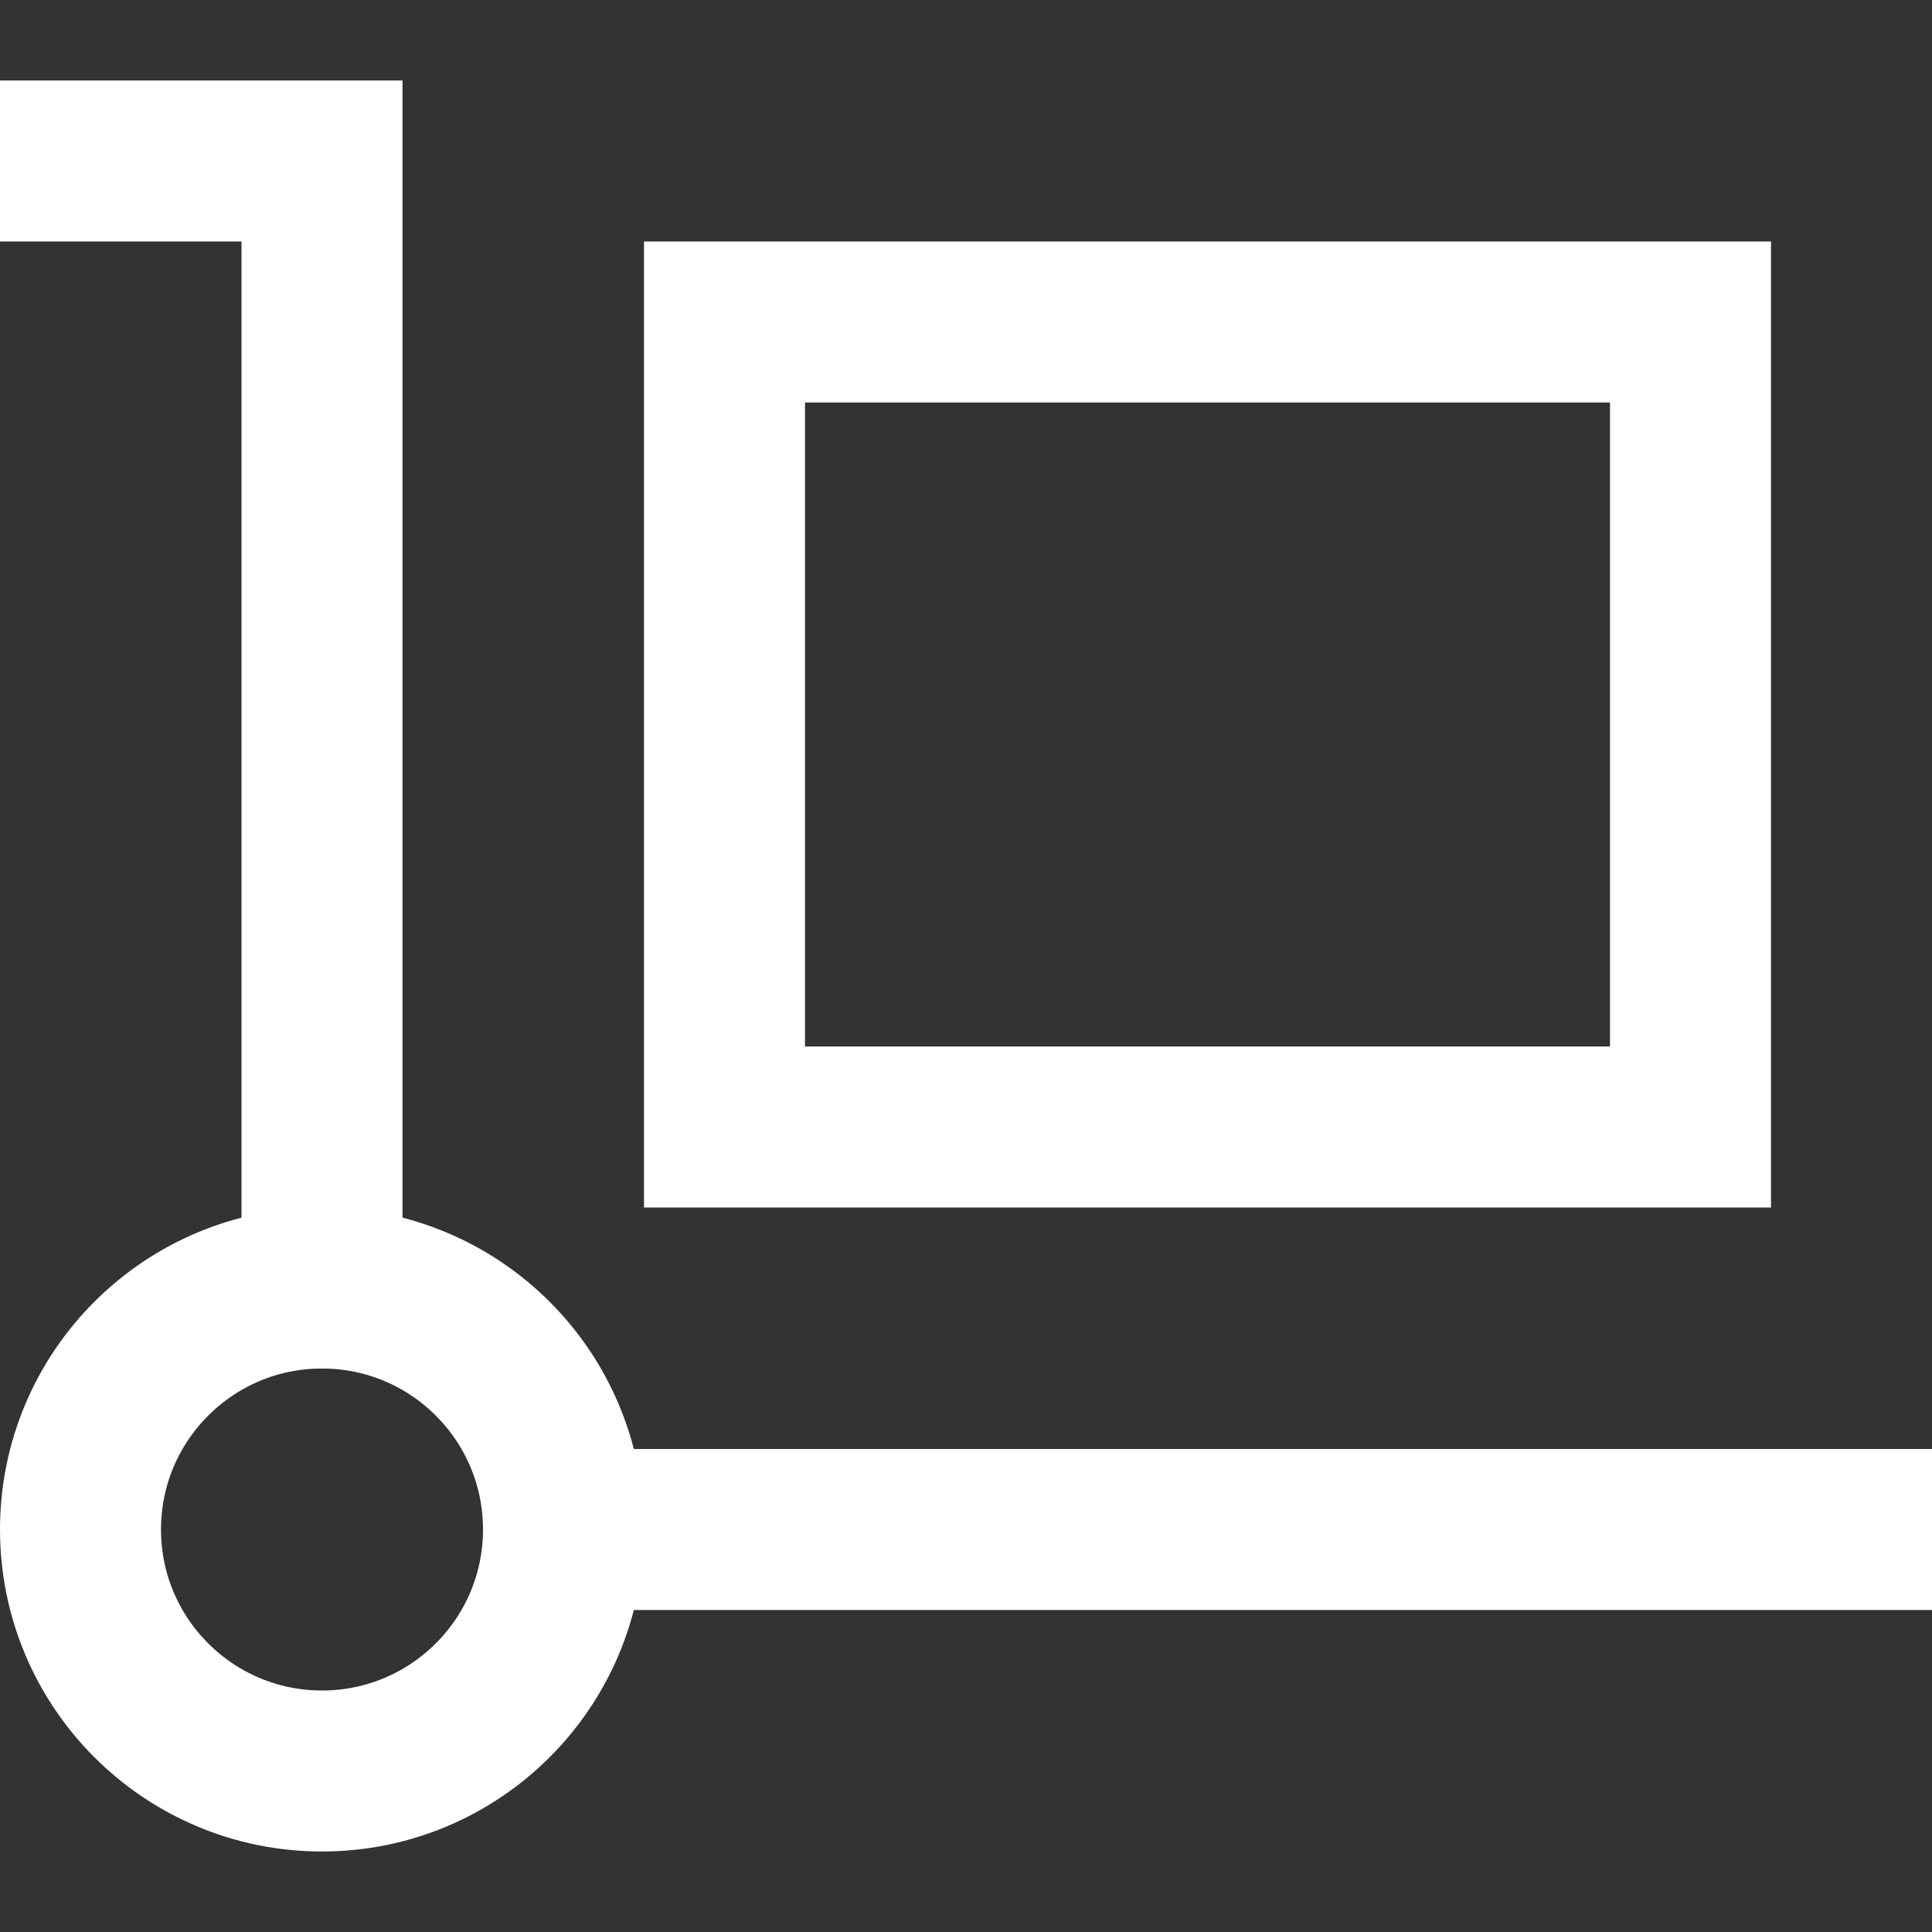
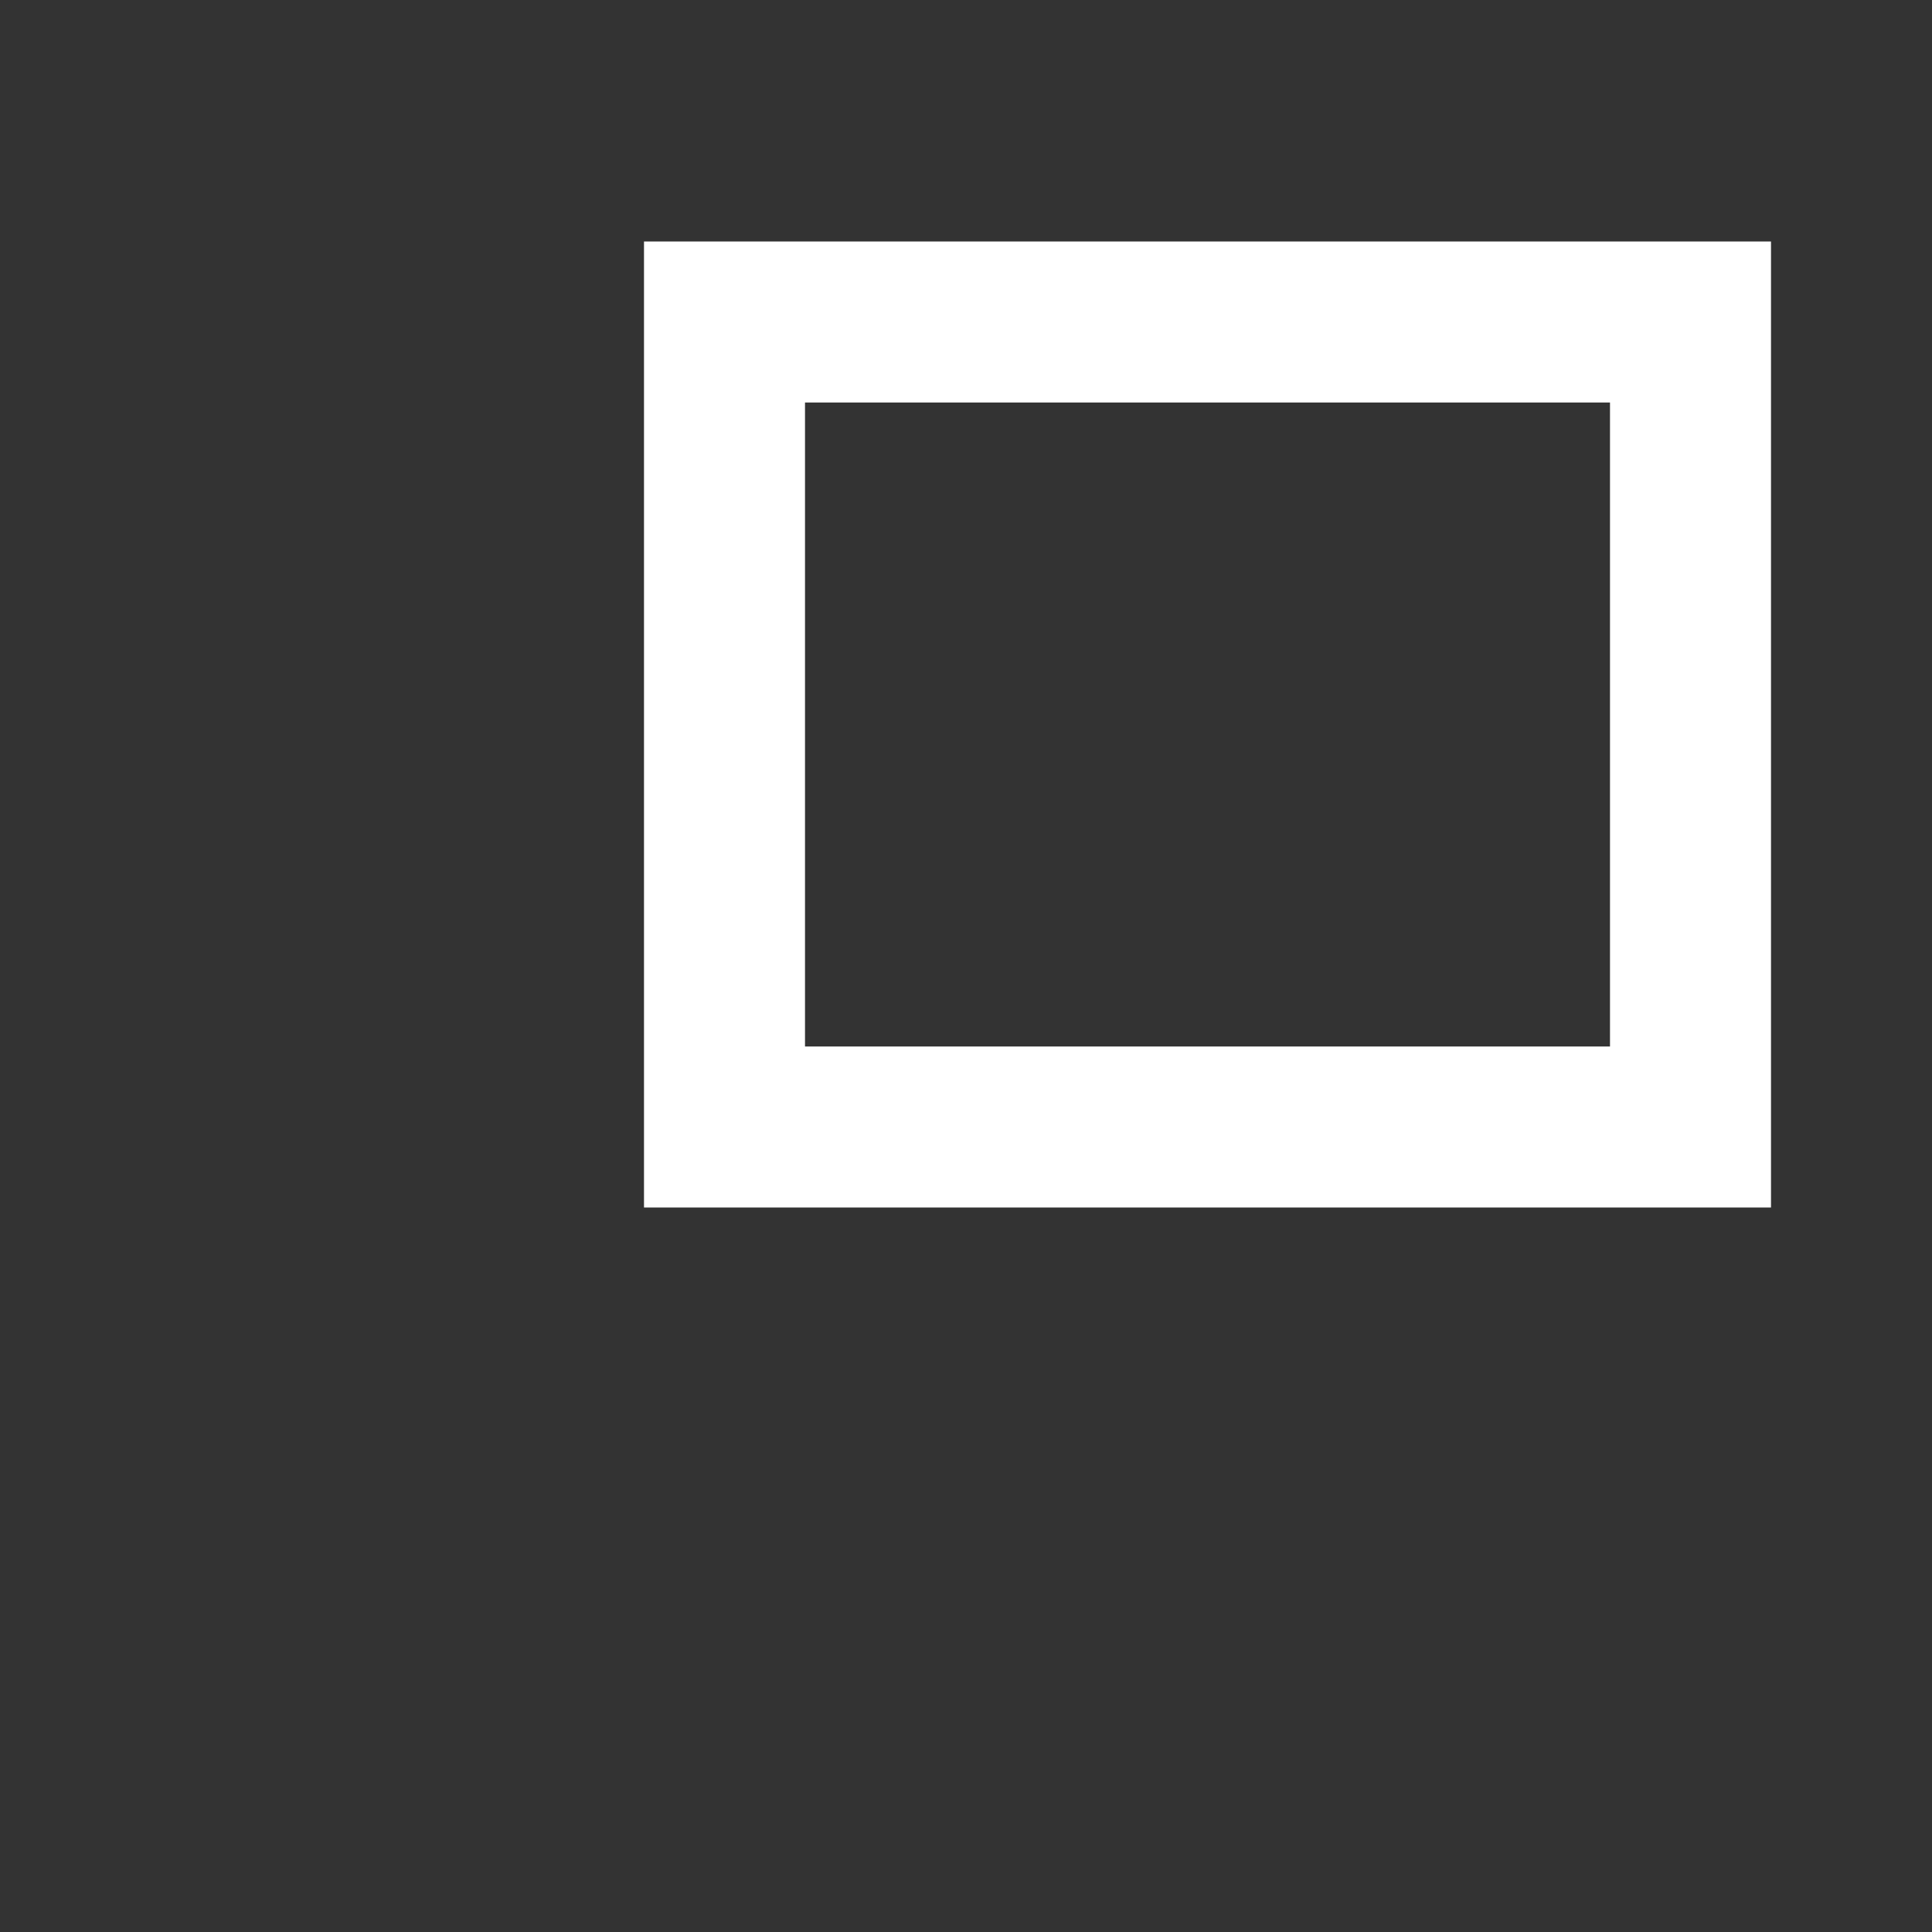
<svg xmlns="http://www.w3.org/2000/svg" version="1.1" x="0px" y="0px" viewBox="0 0 24 24" xml:space="preserve" width="24" height="24">
  <rect x="0" y="0" width="24" height="24" fill="#333333" stroke="none" />
  <title>bright warehouse</title>
  <g class="nc-icon-wrapper" stroke-linecap="square" stroke-linejoin="miter" stroke-width="2" fill="#ffffff" stroke="#ffffff">
-     <polyline fill="none" stroke="#ffffff" stroke-miterlimit="10" points="1,2 4,2 4,16 " />
-     <line fill="none" stroke="#ffffff" stroke-miterlimit="10" x1="7" y1="19" x2="23" y2="19" />
-     <circle fill="none" stroke="#ffffff" stroke-miterlimit="10" cx="4" cy="19" r="3" />
    <rect data-color="color-2" x="9" y="4" fill="none" stroke-miterlimit="10" width="12" height="10" />
  </g>
</svg>